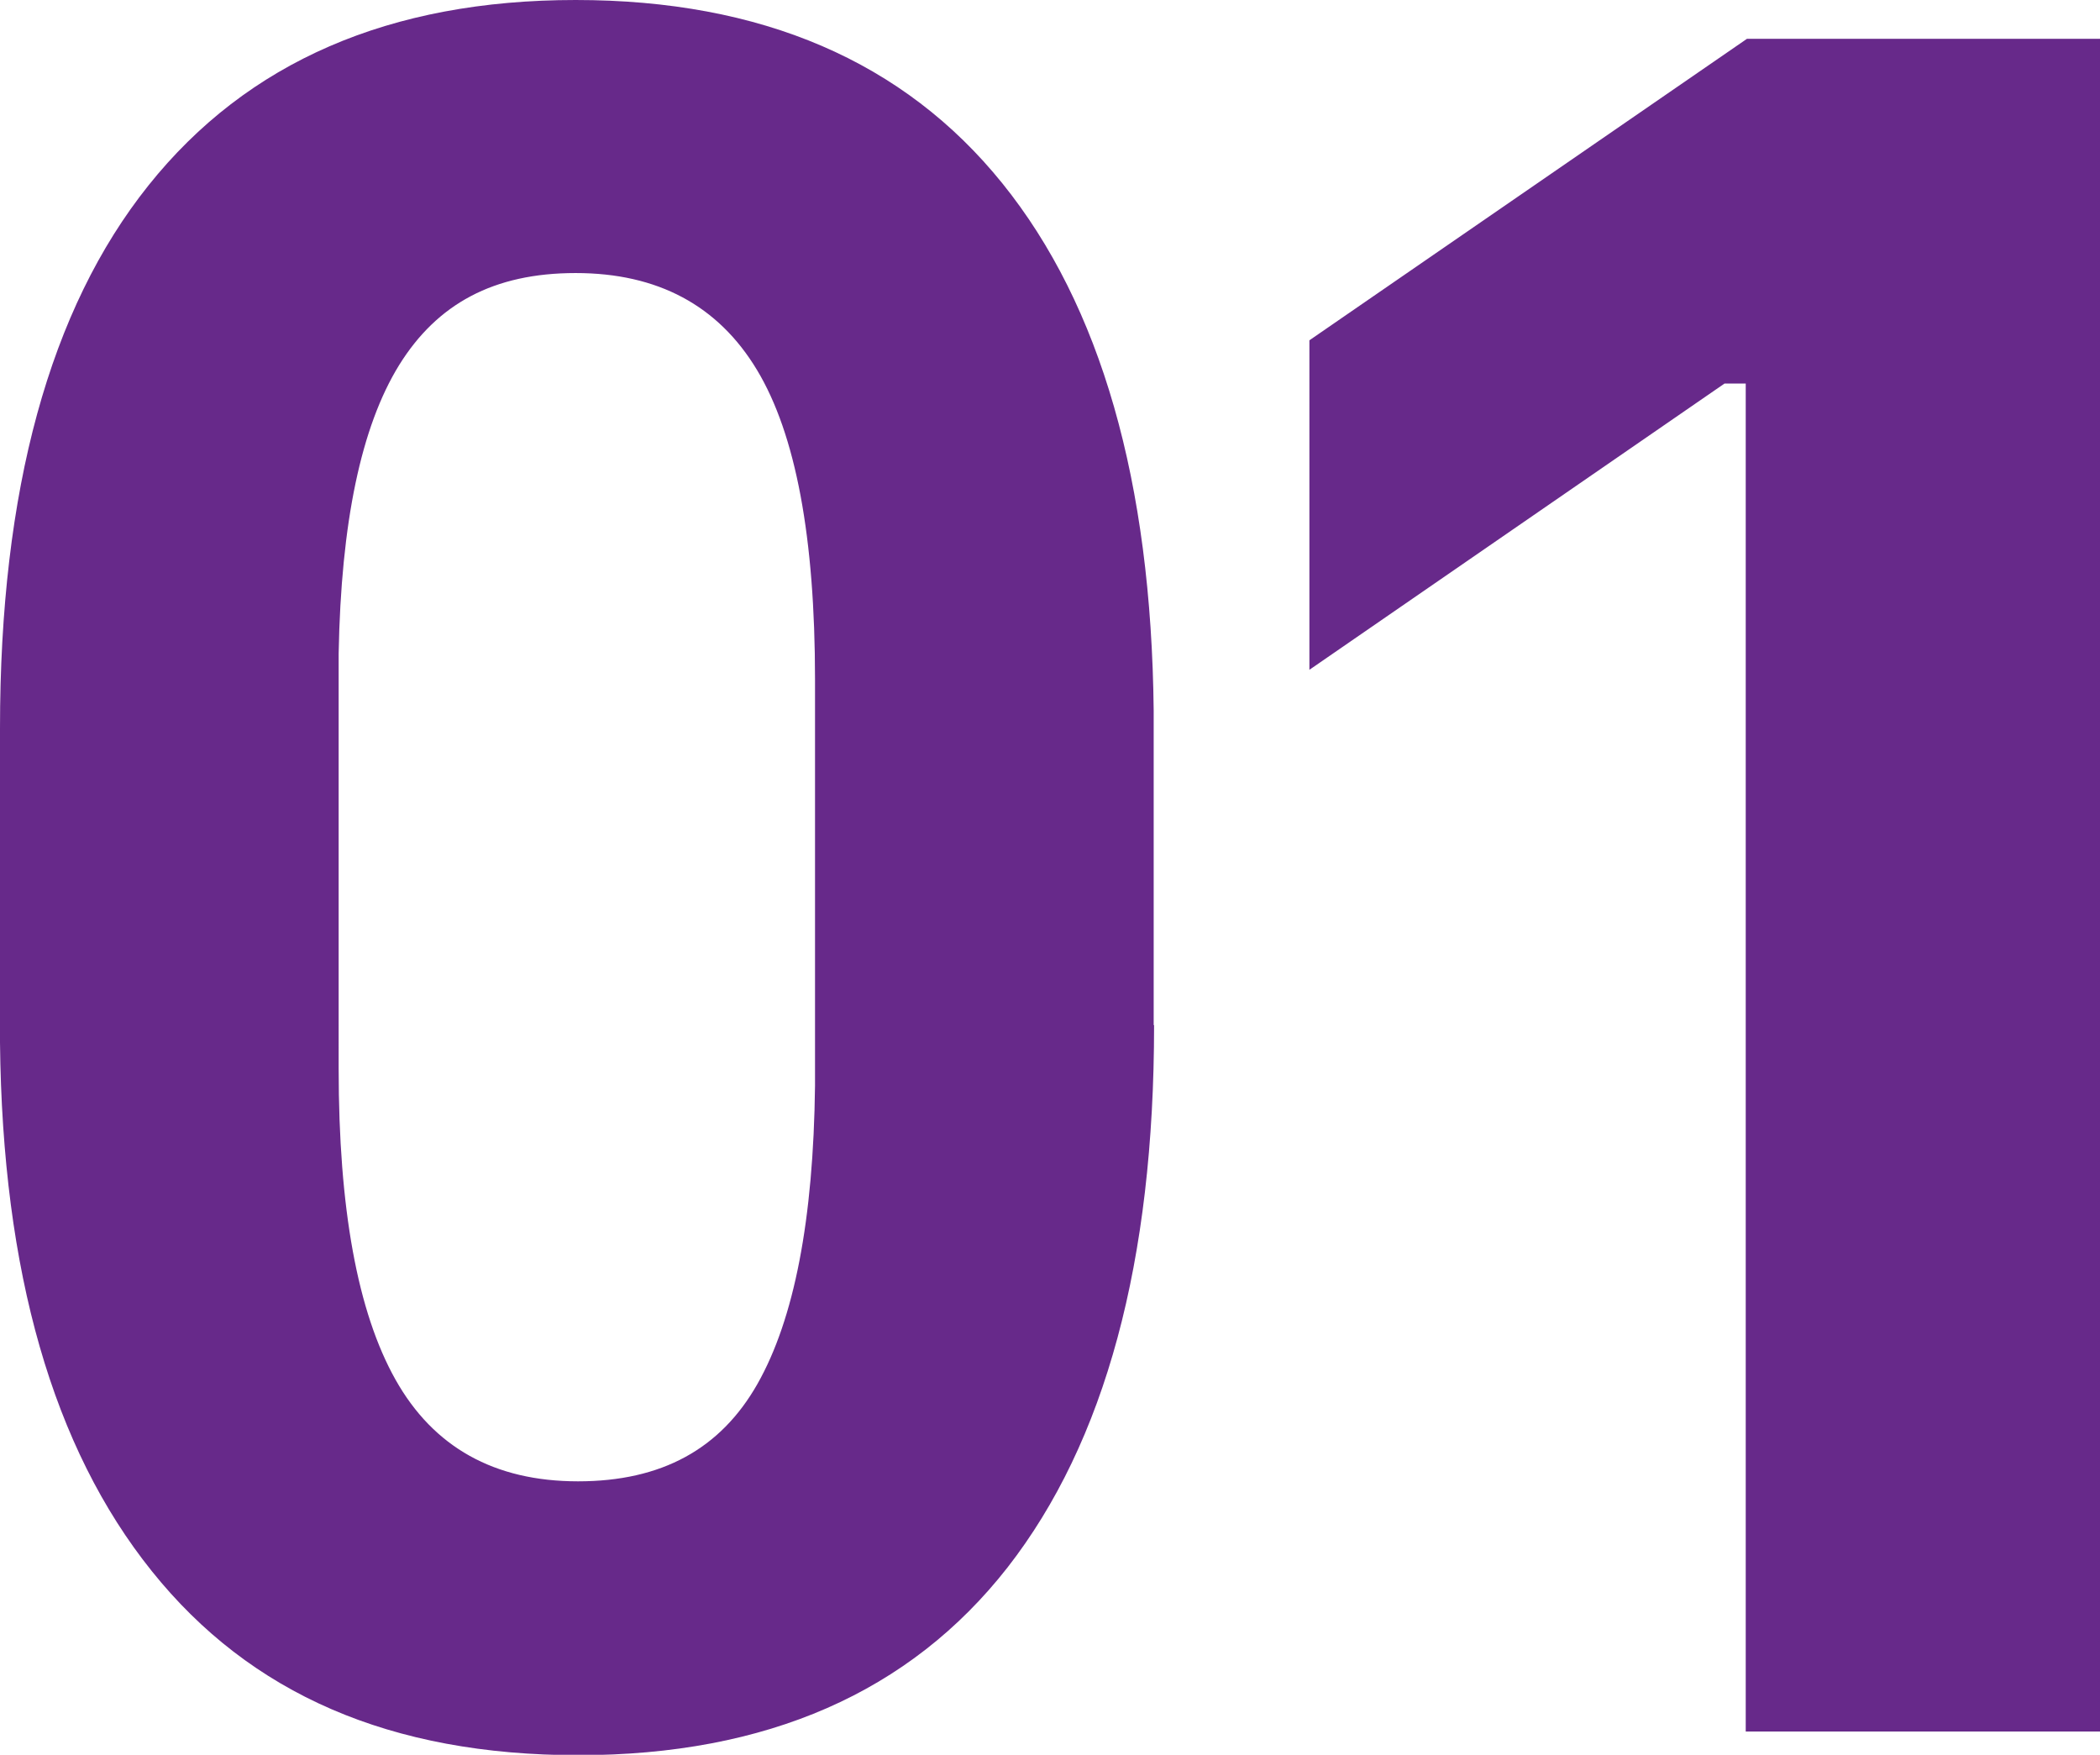
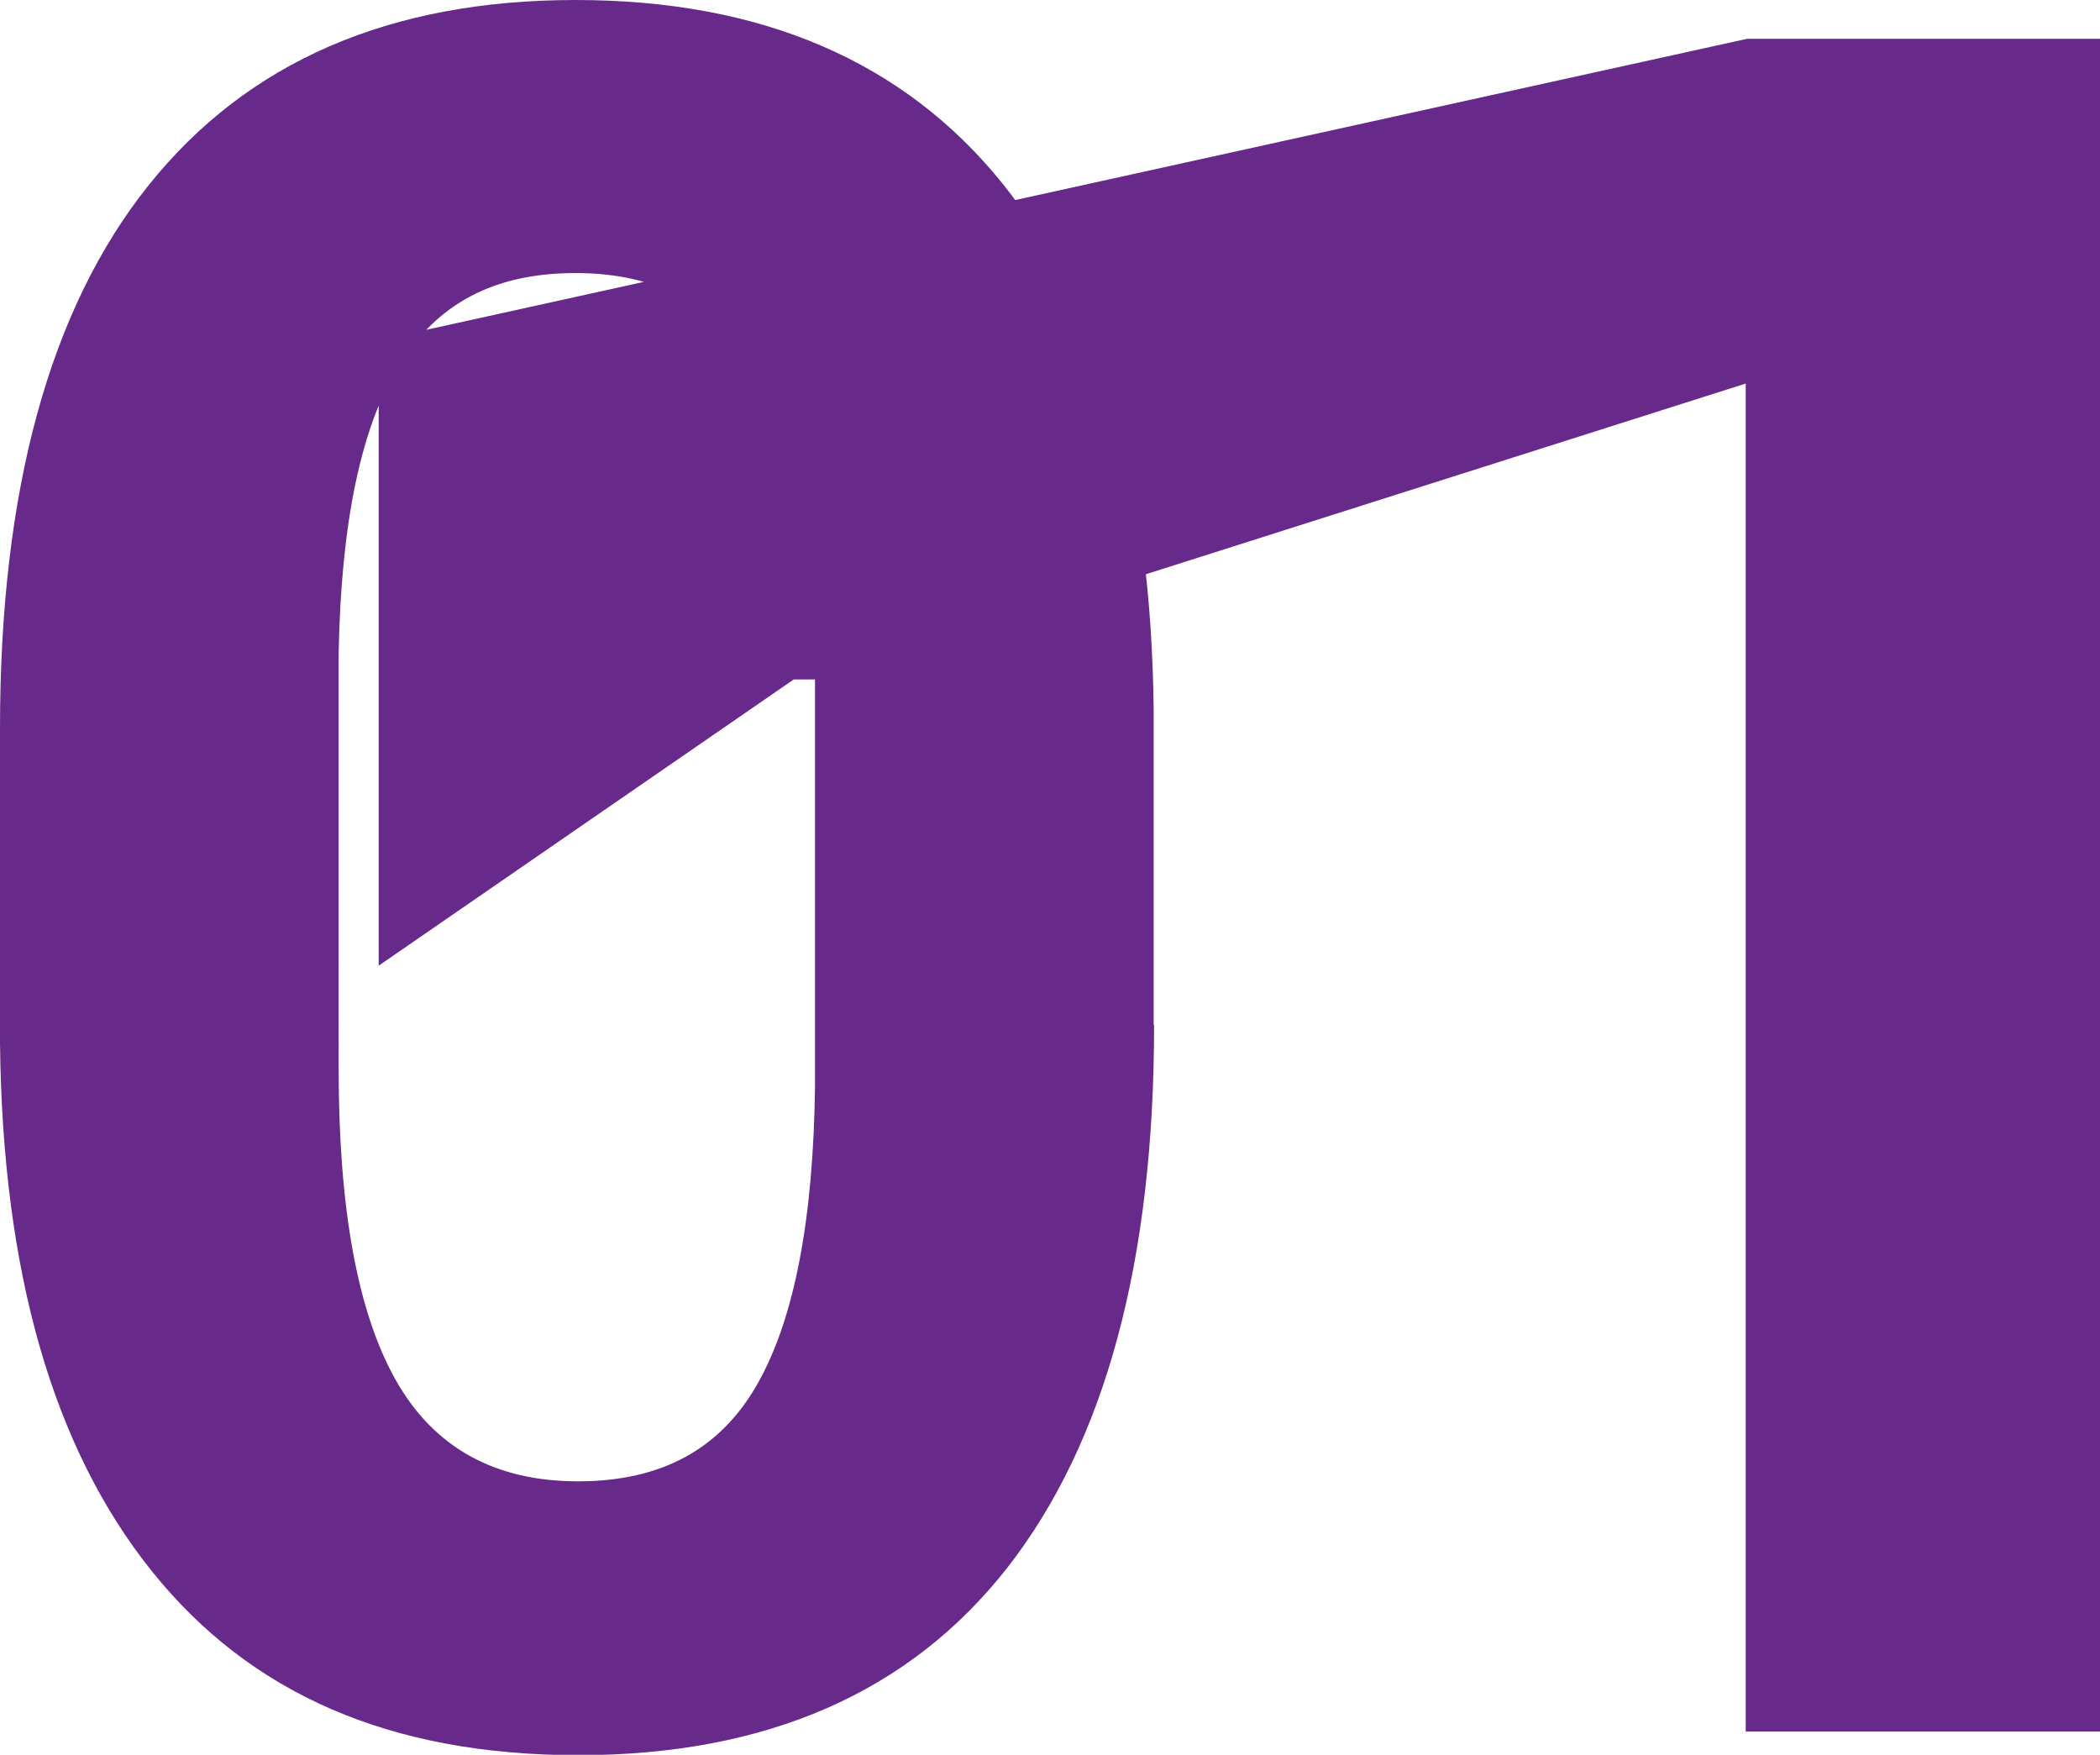
<svg xmlns="http://www.w3.org/2000/svg" data-name="レイヤー 2" viewBox="0 0 52.46 43.83">
-   <path d="M28.83 25.61c0 5.9-1.22 10.41-3.66 13.54-2.44 3.12-6.02 4.69-10.72 4.69s-8.2-1.53-10.66-4.6C1.32 36.16.06 31.77 0 26.04v-7.85C0 12.24 1.24 7.72 3.71 4.63 6.18 1.54 9.74 0 14.38 0s8.2 1.53 10.66 4.58 3.72 7.45 3.78 13.17v7.85zm-8.47-8.64c0-3.54-.48-6.12-1.45-7.73-.97-1.61-2.48-2.42-4.53-2.42s-3.46.77-4.41 2.3c-.95 1.54-1.45 3.93-1.51 7.2V26.7c0 3.48.47 6.07 1.42 7.76.95 1.69 2.47 2.54 4.56 2.54s3.56-.81 4.48-2.43c.92-1.62 1.4-4.1 1.44-7.45V16.97zm23.25-7.39h-.53l-10.37 7.15V8.5L43.64.97h8.82v42.28h-8.85V9.58z" fill="#67298a" />
+   <path d="M28.83 25.61c0 5.9-1.22 10.41-3.66 13.54-2.44 3.12-6.02 4.69-10.72 4.69s-8.2-1.53-10.66-4.6C1.32 36.16.06 31.77 0 26.04v-7.85C0 12.24 1.24 7.72 3.71 4.63 6.18 1.54 9.74 0 14.38 0s8.2 1.53 10.66 4.58 3.72 7.45 3.78 13.17v7.85zm-8.47-8.64c0-3.54-.48-6.12-1.45-7.73-.97-1.61-2.48-2.42-4.53-2.42s-3.46.77-4.41 2.3c-.95 1.54-1.45 3.93-1.51 7.2V26.7c0 3.48.47 6.07 1.42 7.76.95 1.69 2.47 2.54 4.56 2.54s3.56-.81 4.48-2.43c.92-1.62 1.4-4.1 1.44-7.45V16.97zh-.53l-10.37 7.15V8.5L43.64.97h8.82v42.28h-8.85V9.58z" fill="#67298a" />
</svg>